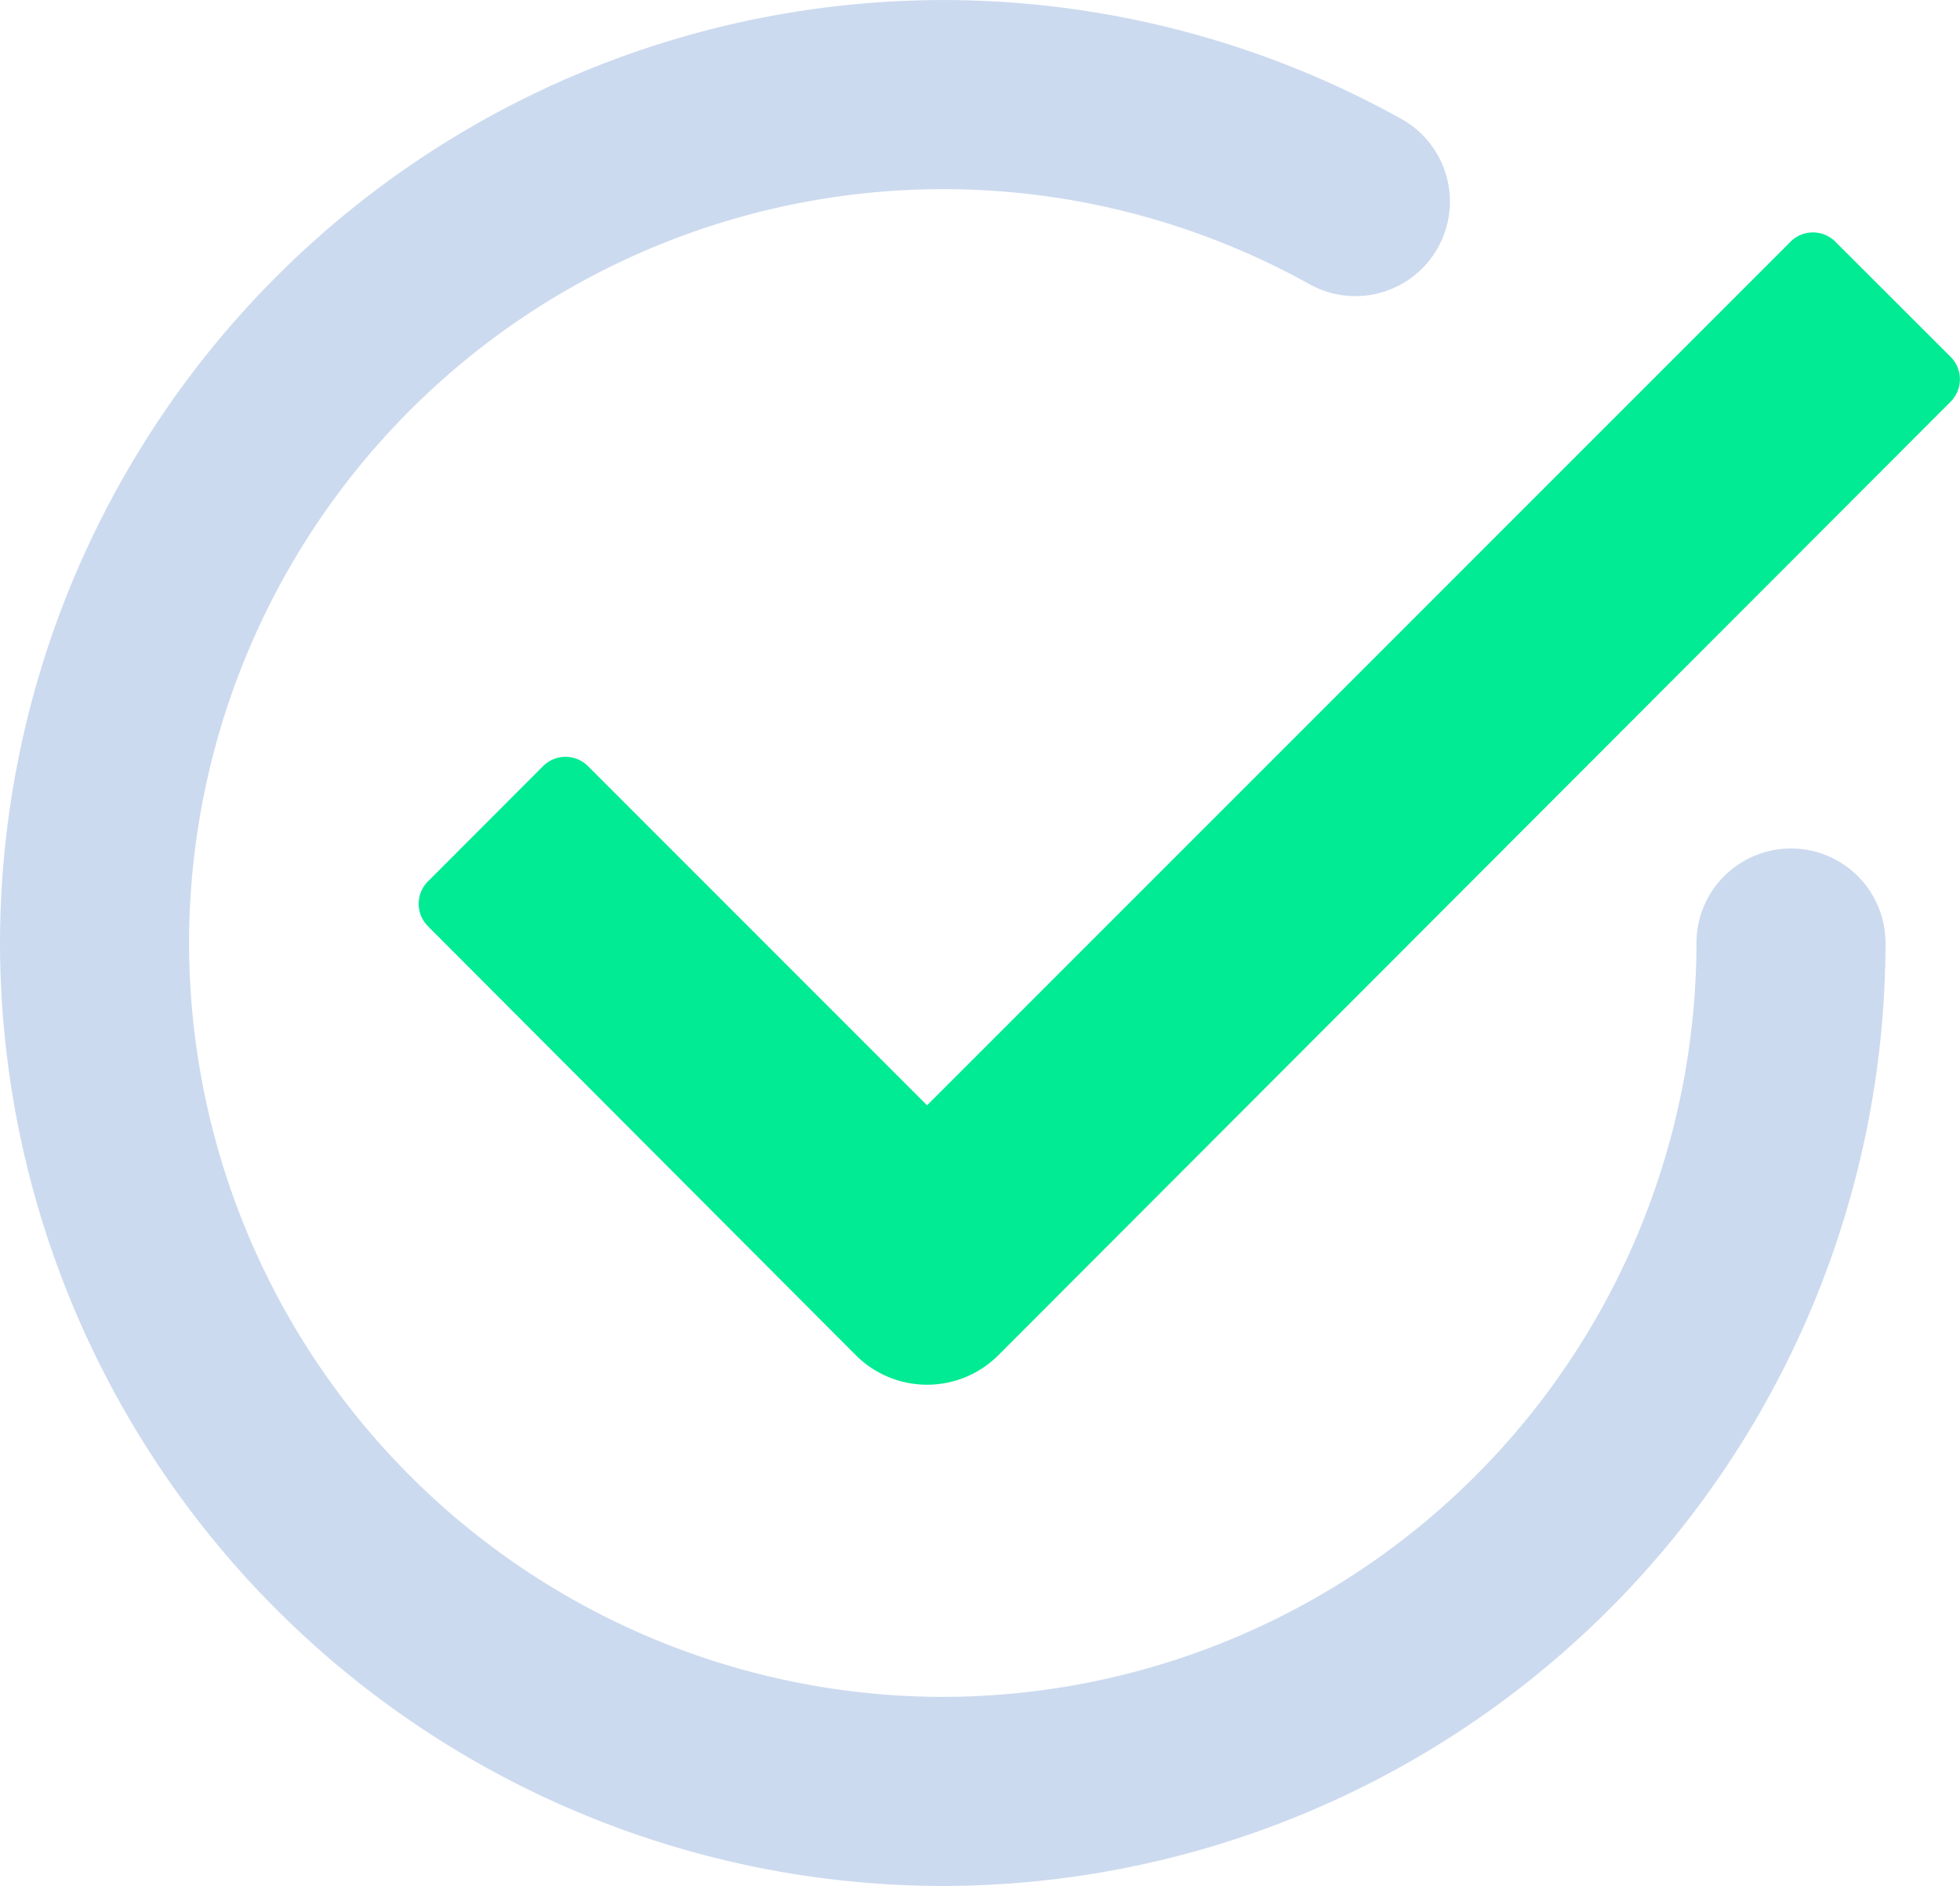
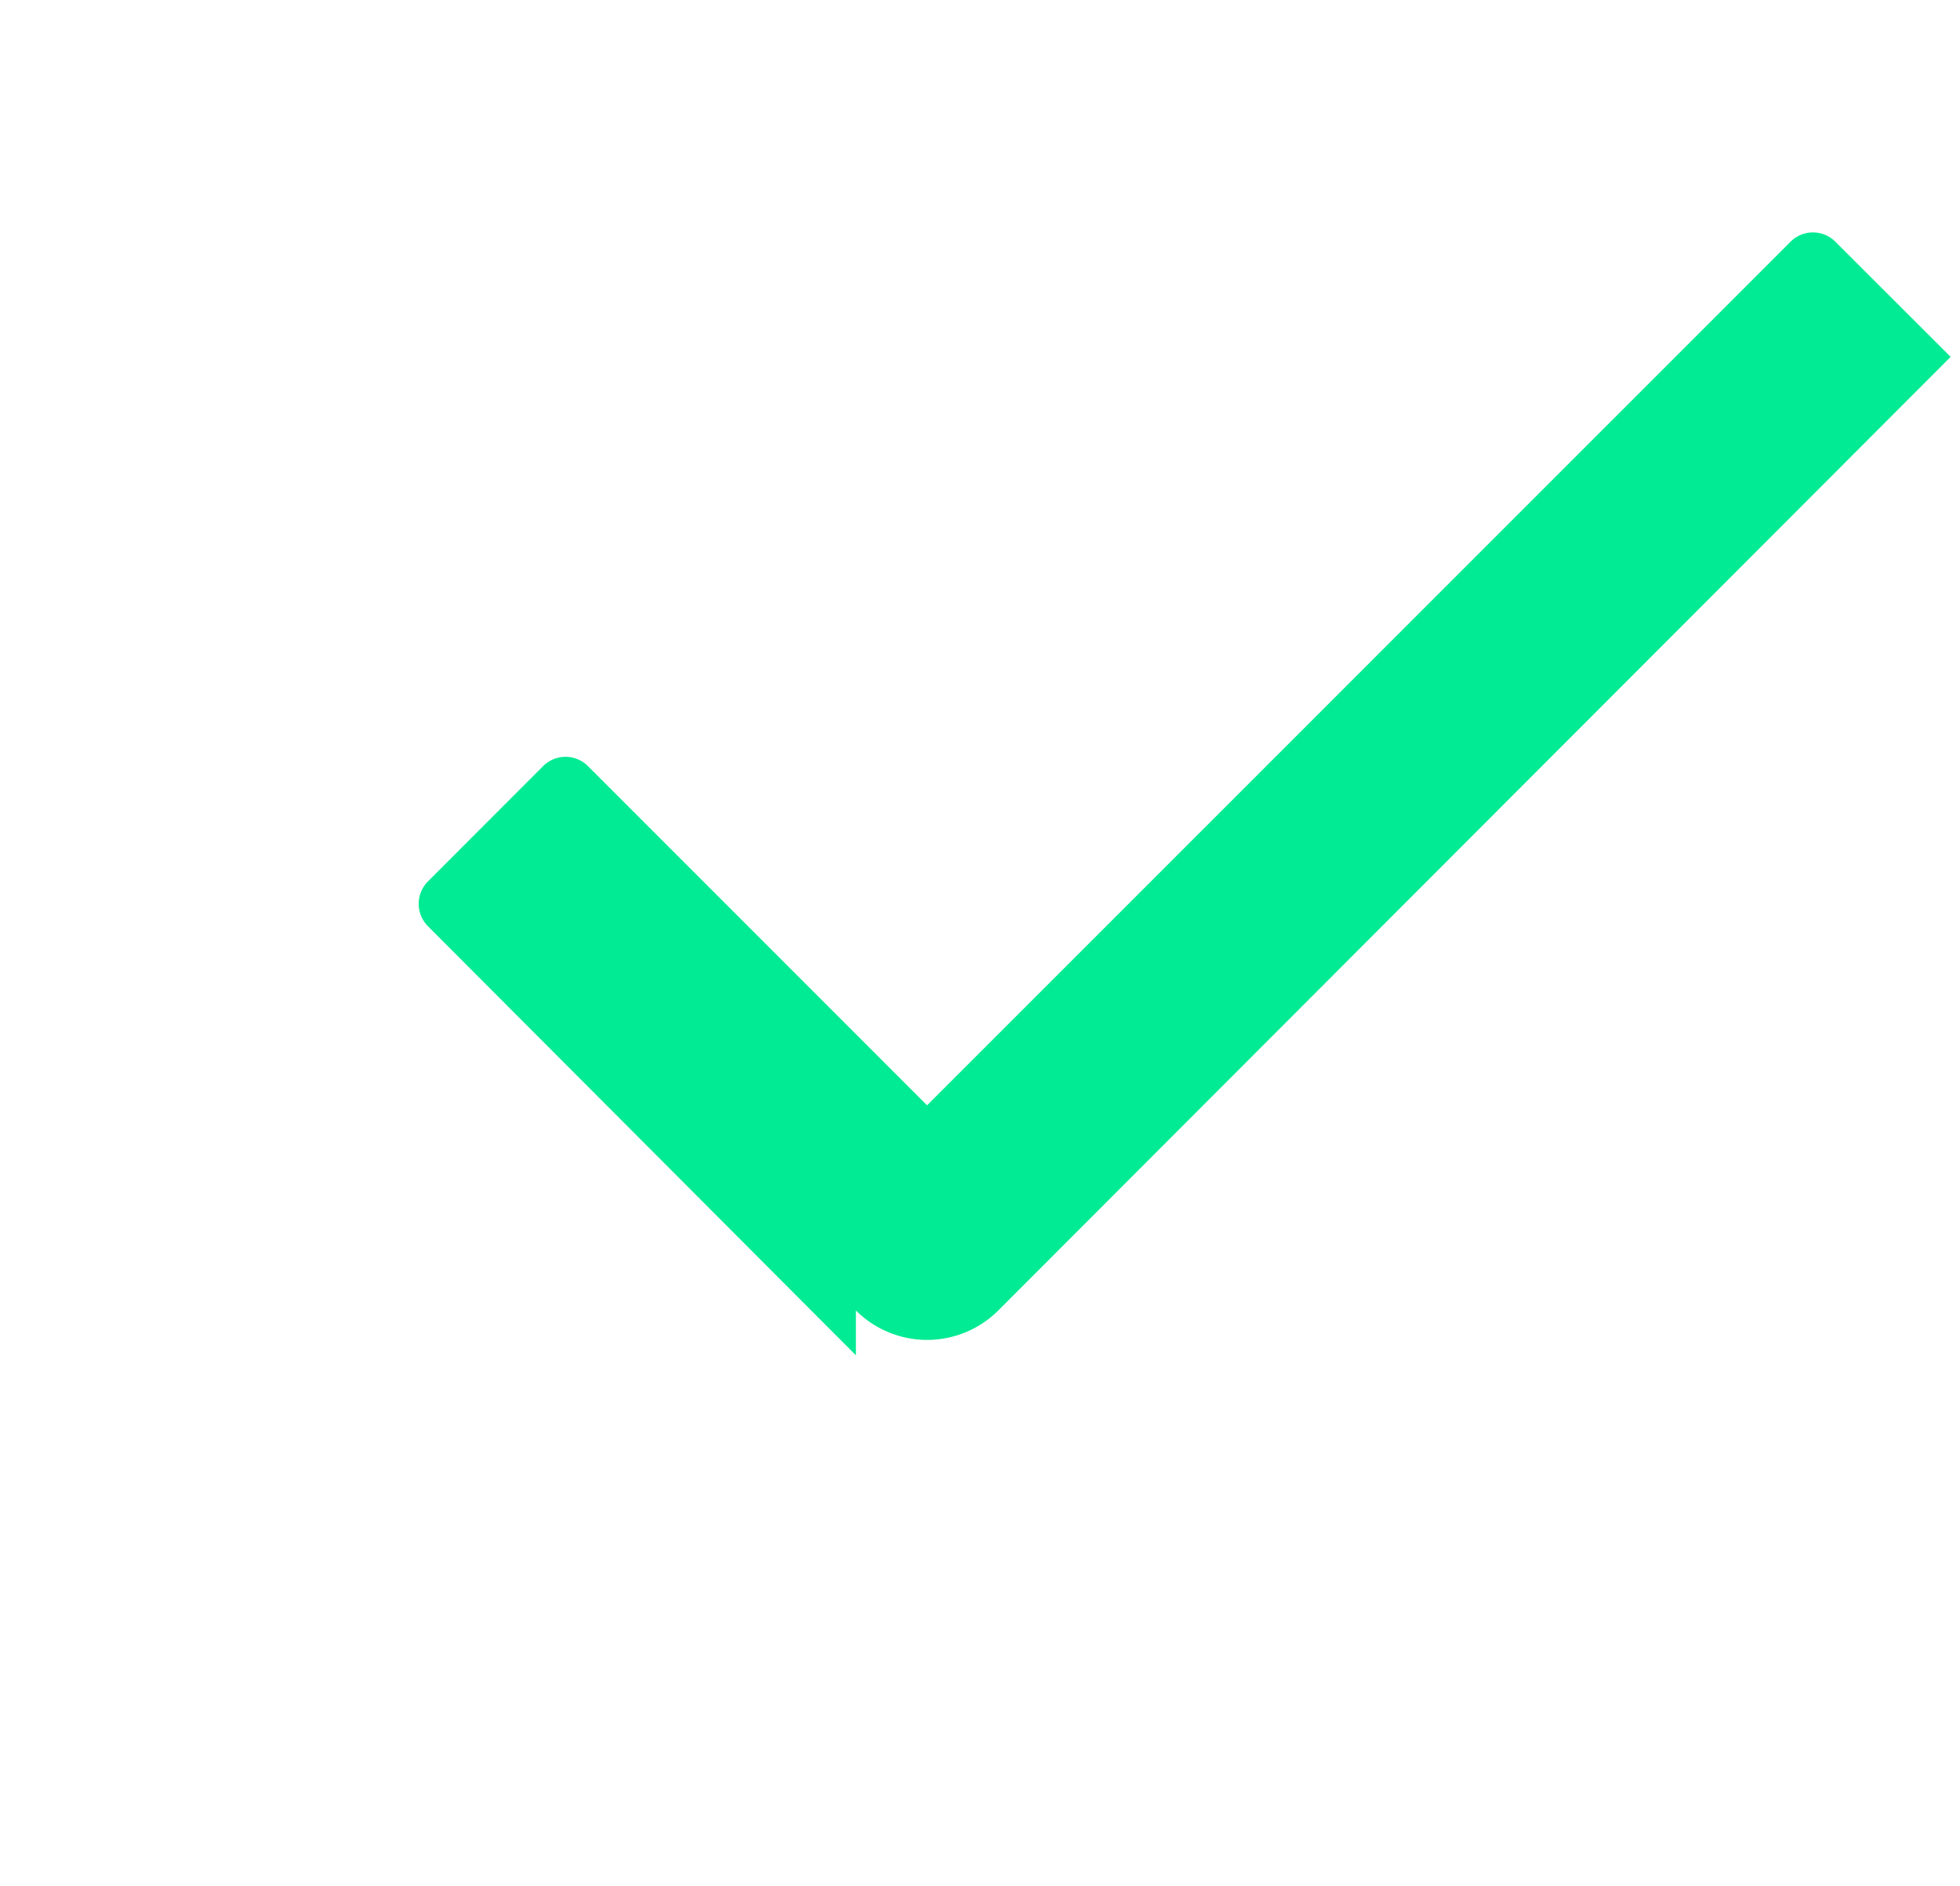
<svg xmlns="http://www.w3.org/2000/svg" width="106.922" height="102.858" viewBox="0 0 106.922 102.858">
  <g>
-     <path fill="#00eb93" d="M-684 101.807l-23.345-23.4a1.728 1.728 0 0 1 0-2.443l6.283-6.289a1.727 1.727 0 0 1 2.444 0l18.5 18.5 47.106-47.1a1.727 1.727 0 0 1 2.443 0l6.289 6.281a1.73 1.73 0 0 1 0 2.444l-51.945 52a5.5 5.5 0 0 1-7.775.007z" transform="translate(723.351 -31.968) translate(7.34 4.075)" />
-     <path fill="#ccdaef" d="M-671.922 134.826A51.486 51.486 0 0 1-723.351 83.4a51.488 51.488 0 0 1 51.429-51.43 51.472 51.472 0 0 1 25.022 6.486 5.157 5.157 0 0 1 1.991 7.017 5.155 5.155 0 0 1-7.015 1.991 41.137 41.137 0 0 0-20-5.181A41.162 41.162 0 0 0-713.037 83.4a41.161 41.161 0 0 0 41.115 41.113A41.161 41.161 0 0 0-630.806 83.4a5.155 5.155 0 0 1 5.157-5.157 5.156 5.156 0 0 1 5.157 5.157 51.487 51.487 0 0 1-51.43 51.426z" transform="translate(723.351 -31.968)" />
+     <path fill="#00eb93" d="M-684 101.807l-23.345-23.4a1.728 1.728 0 0 1 0-2.443l6.283-6.289a1.727 1.727 0 0 1 2.444 0l18.5 18.5 47.106-47.1a1.727 1.727 0 0 1 2.443 0l6.289 6.281l-51.945 52a5.5 5.5 0 0 1-7.775.007z" transform="translate(723.351 -31.968) translate(7.34 4.075)" />
  </g>
</svg>